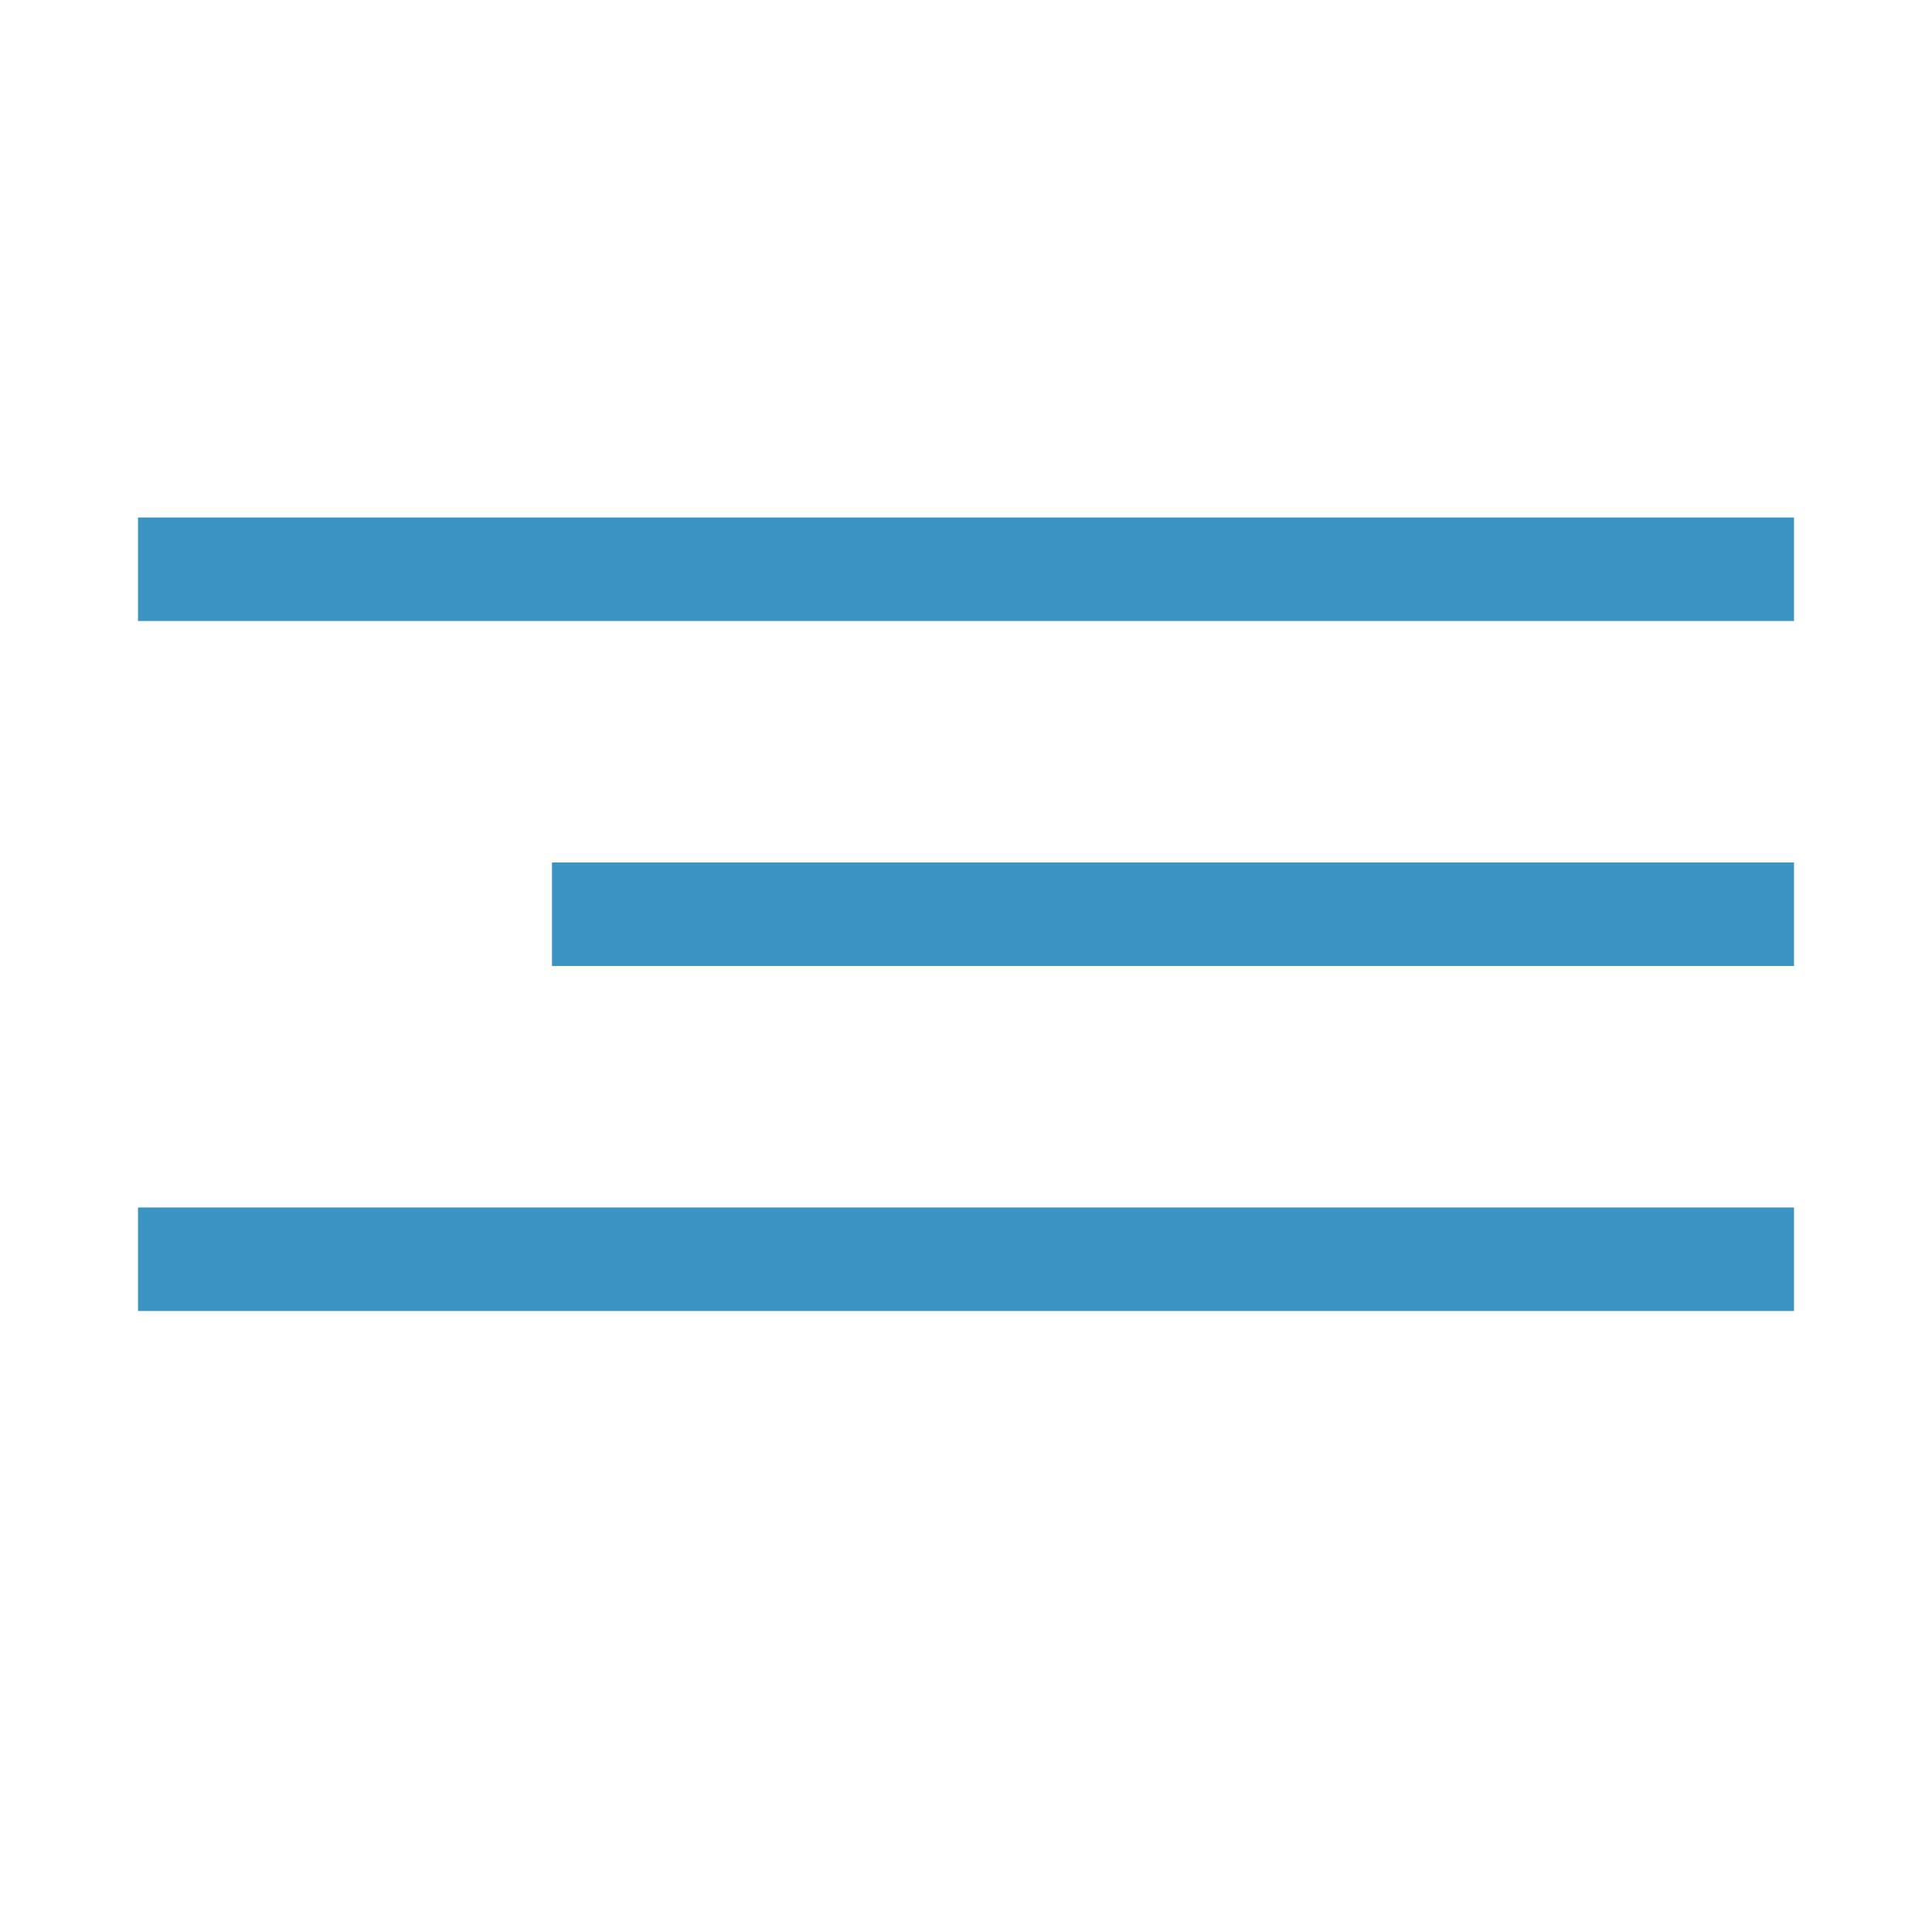
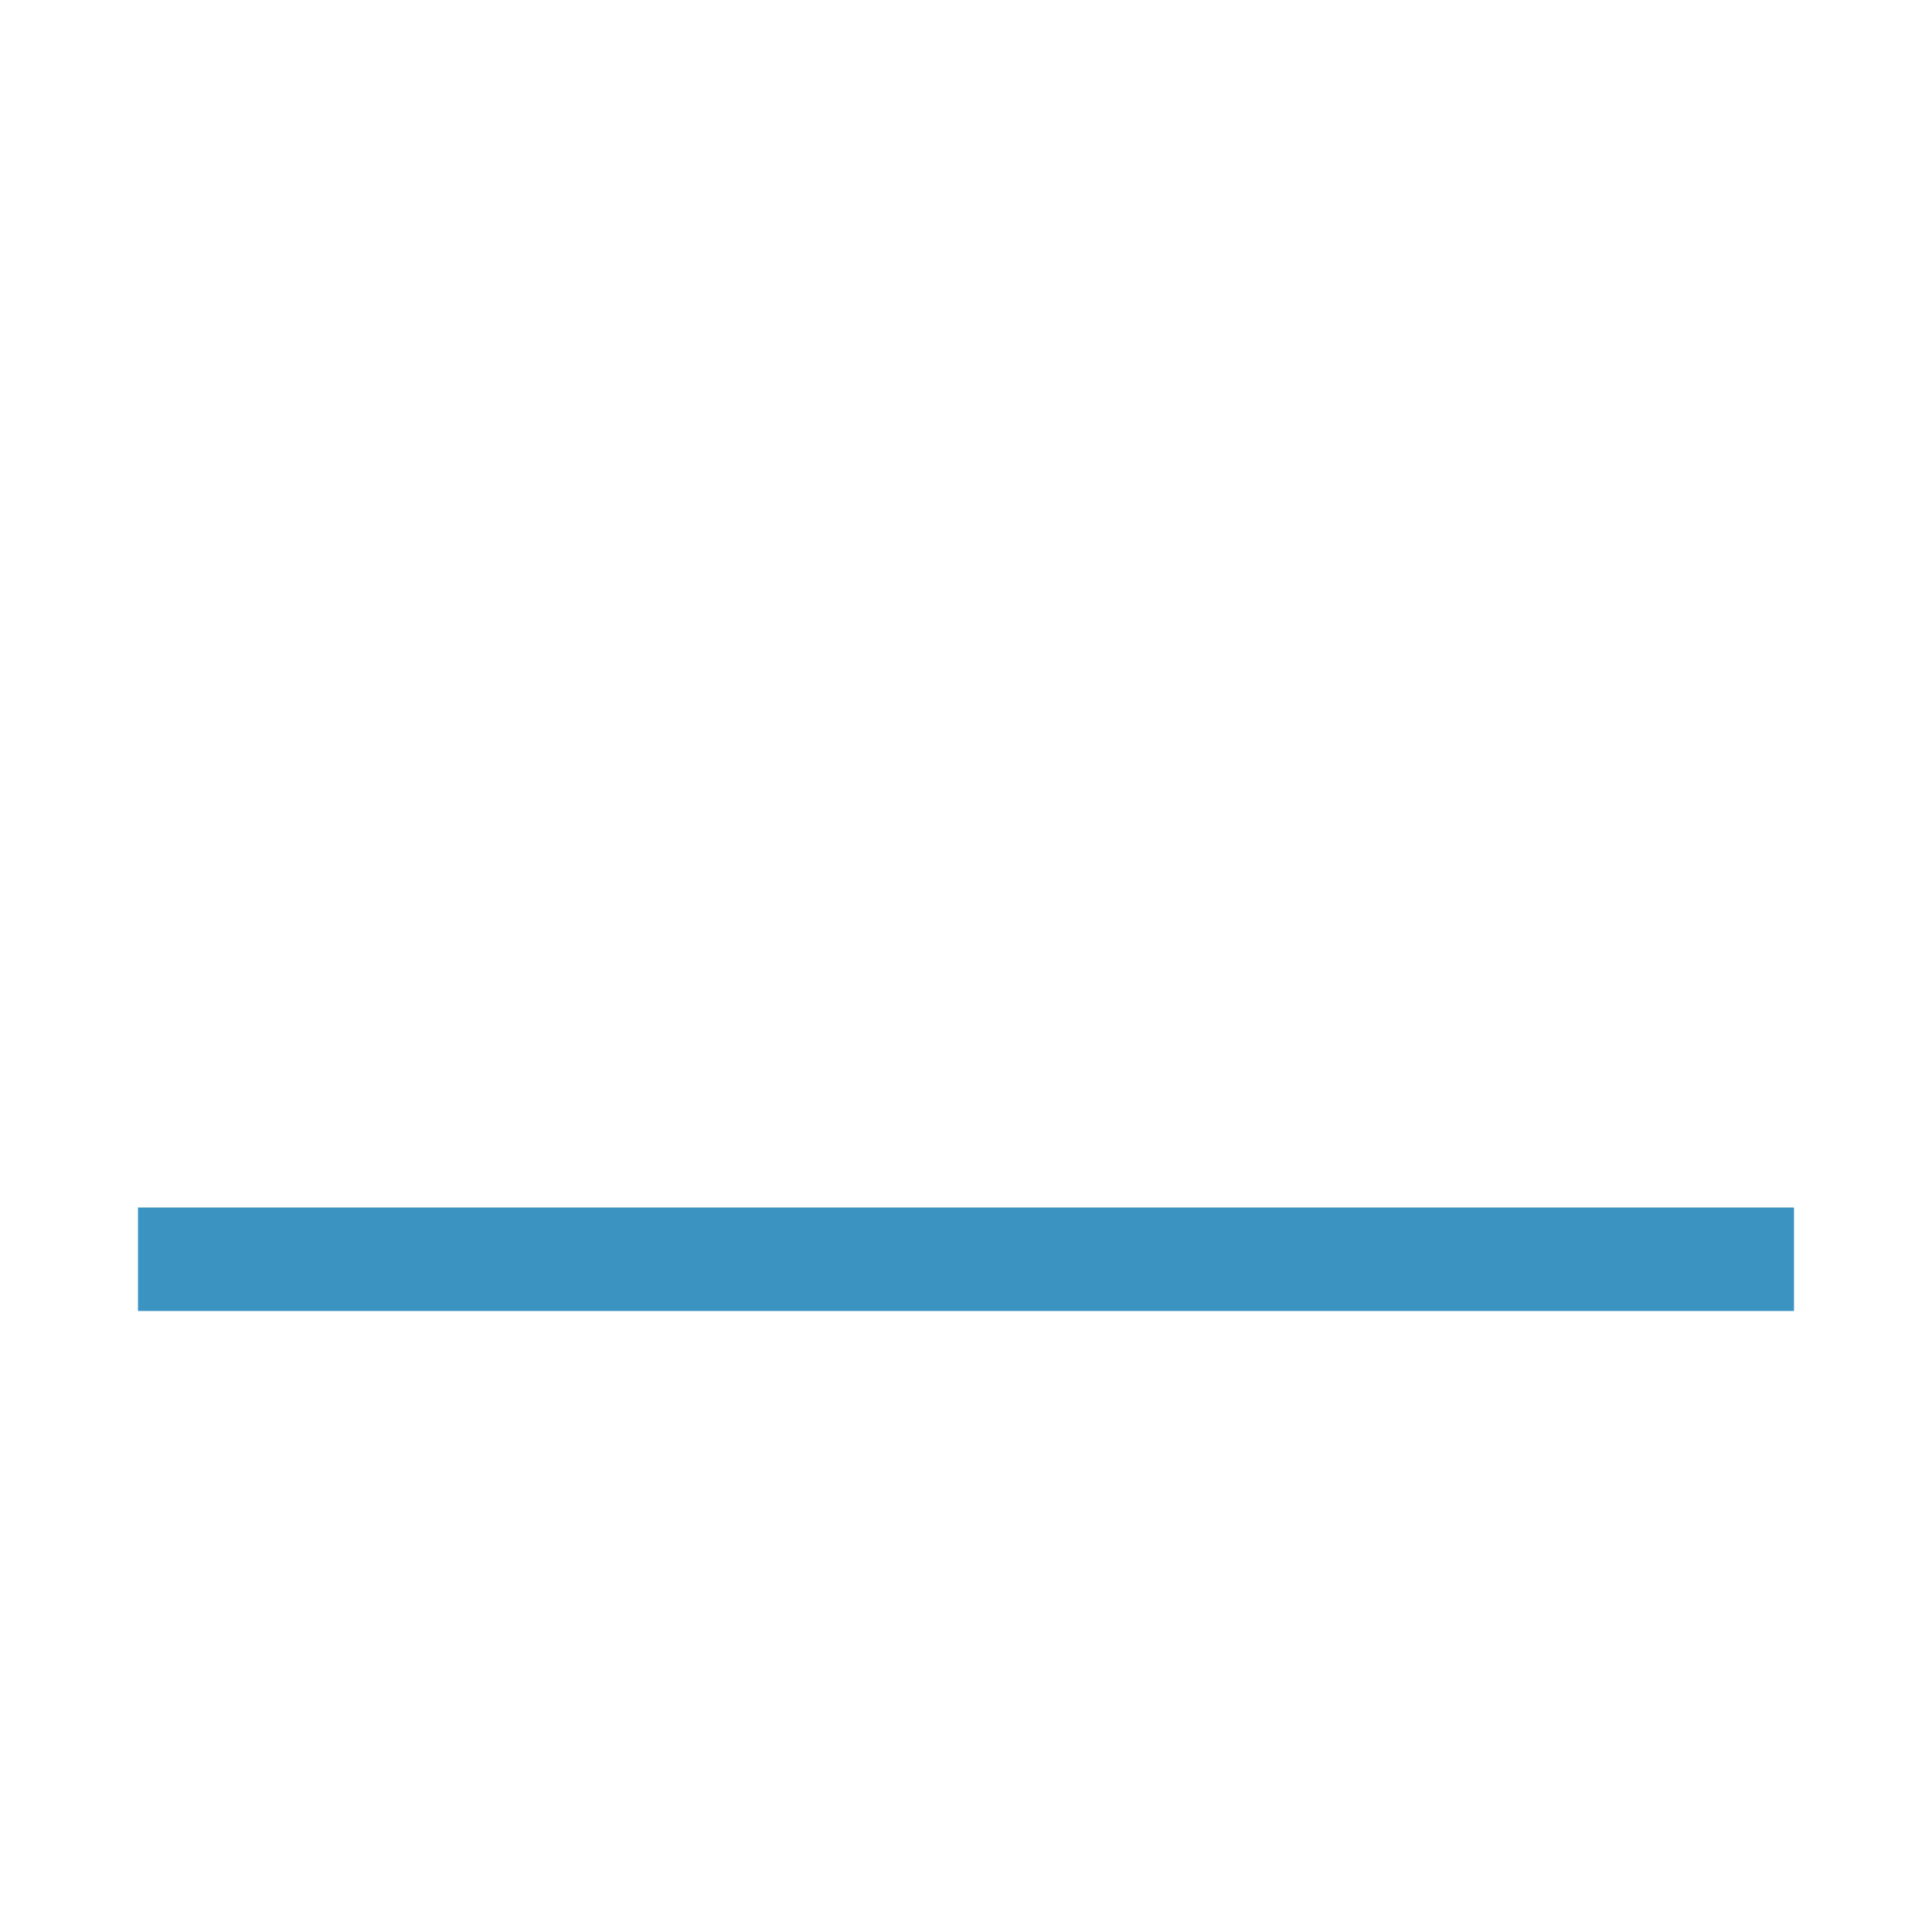
<svg xmlns="http://www.w3.org/2000/svg" width="28" height="28" viewBox="0 0 28 28" fill="none">
-   <line x1="2" y1="8.25" x2="26" y2="8.25" stroke="#3B93C2" stroke-width="1.5" />
-   <line x1="8" y1="13.25" x2="26" y2="13.25" stroke="#3B93C2" stroke-width="1.5" />
  <line x1="2" y1="18.25" x2="26" y2="18.25" stroke="#3B93C2" stroke-width="1.5" />
</svg>